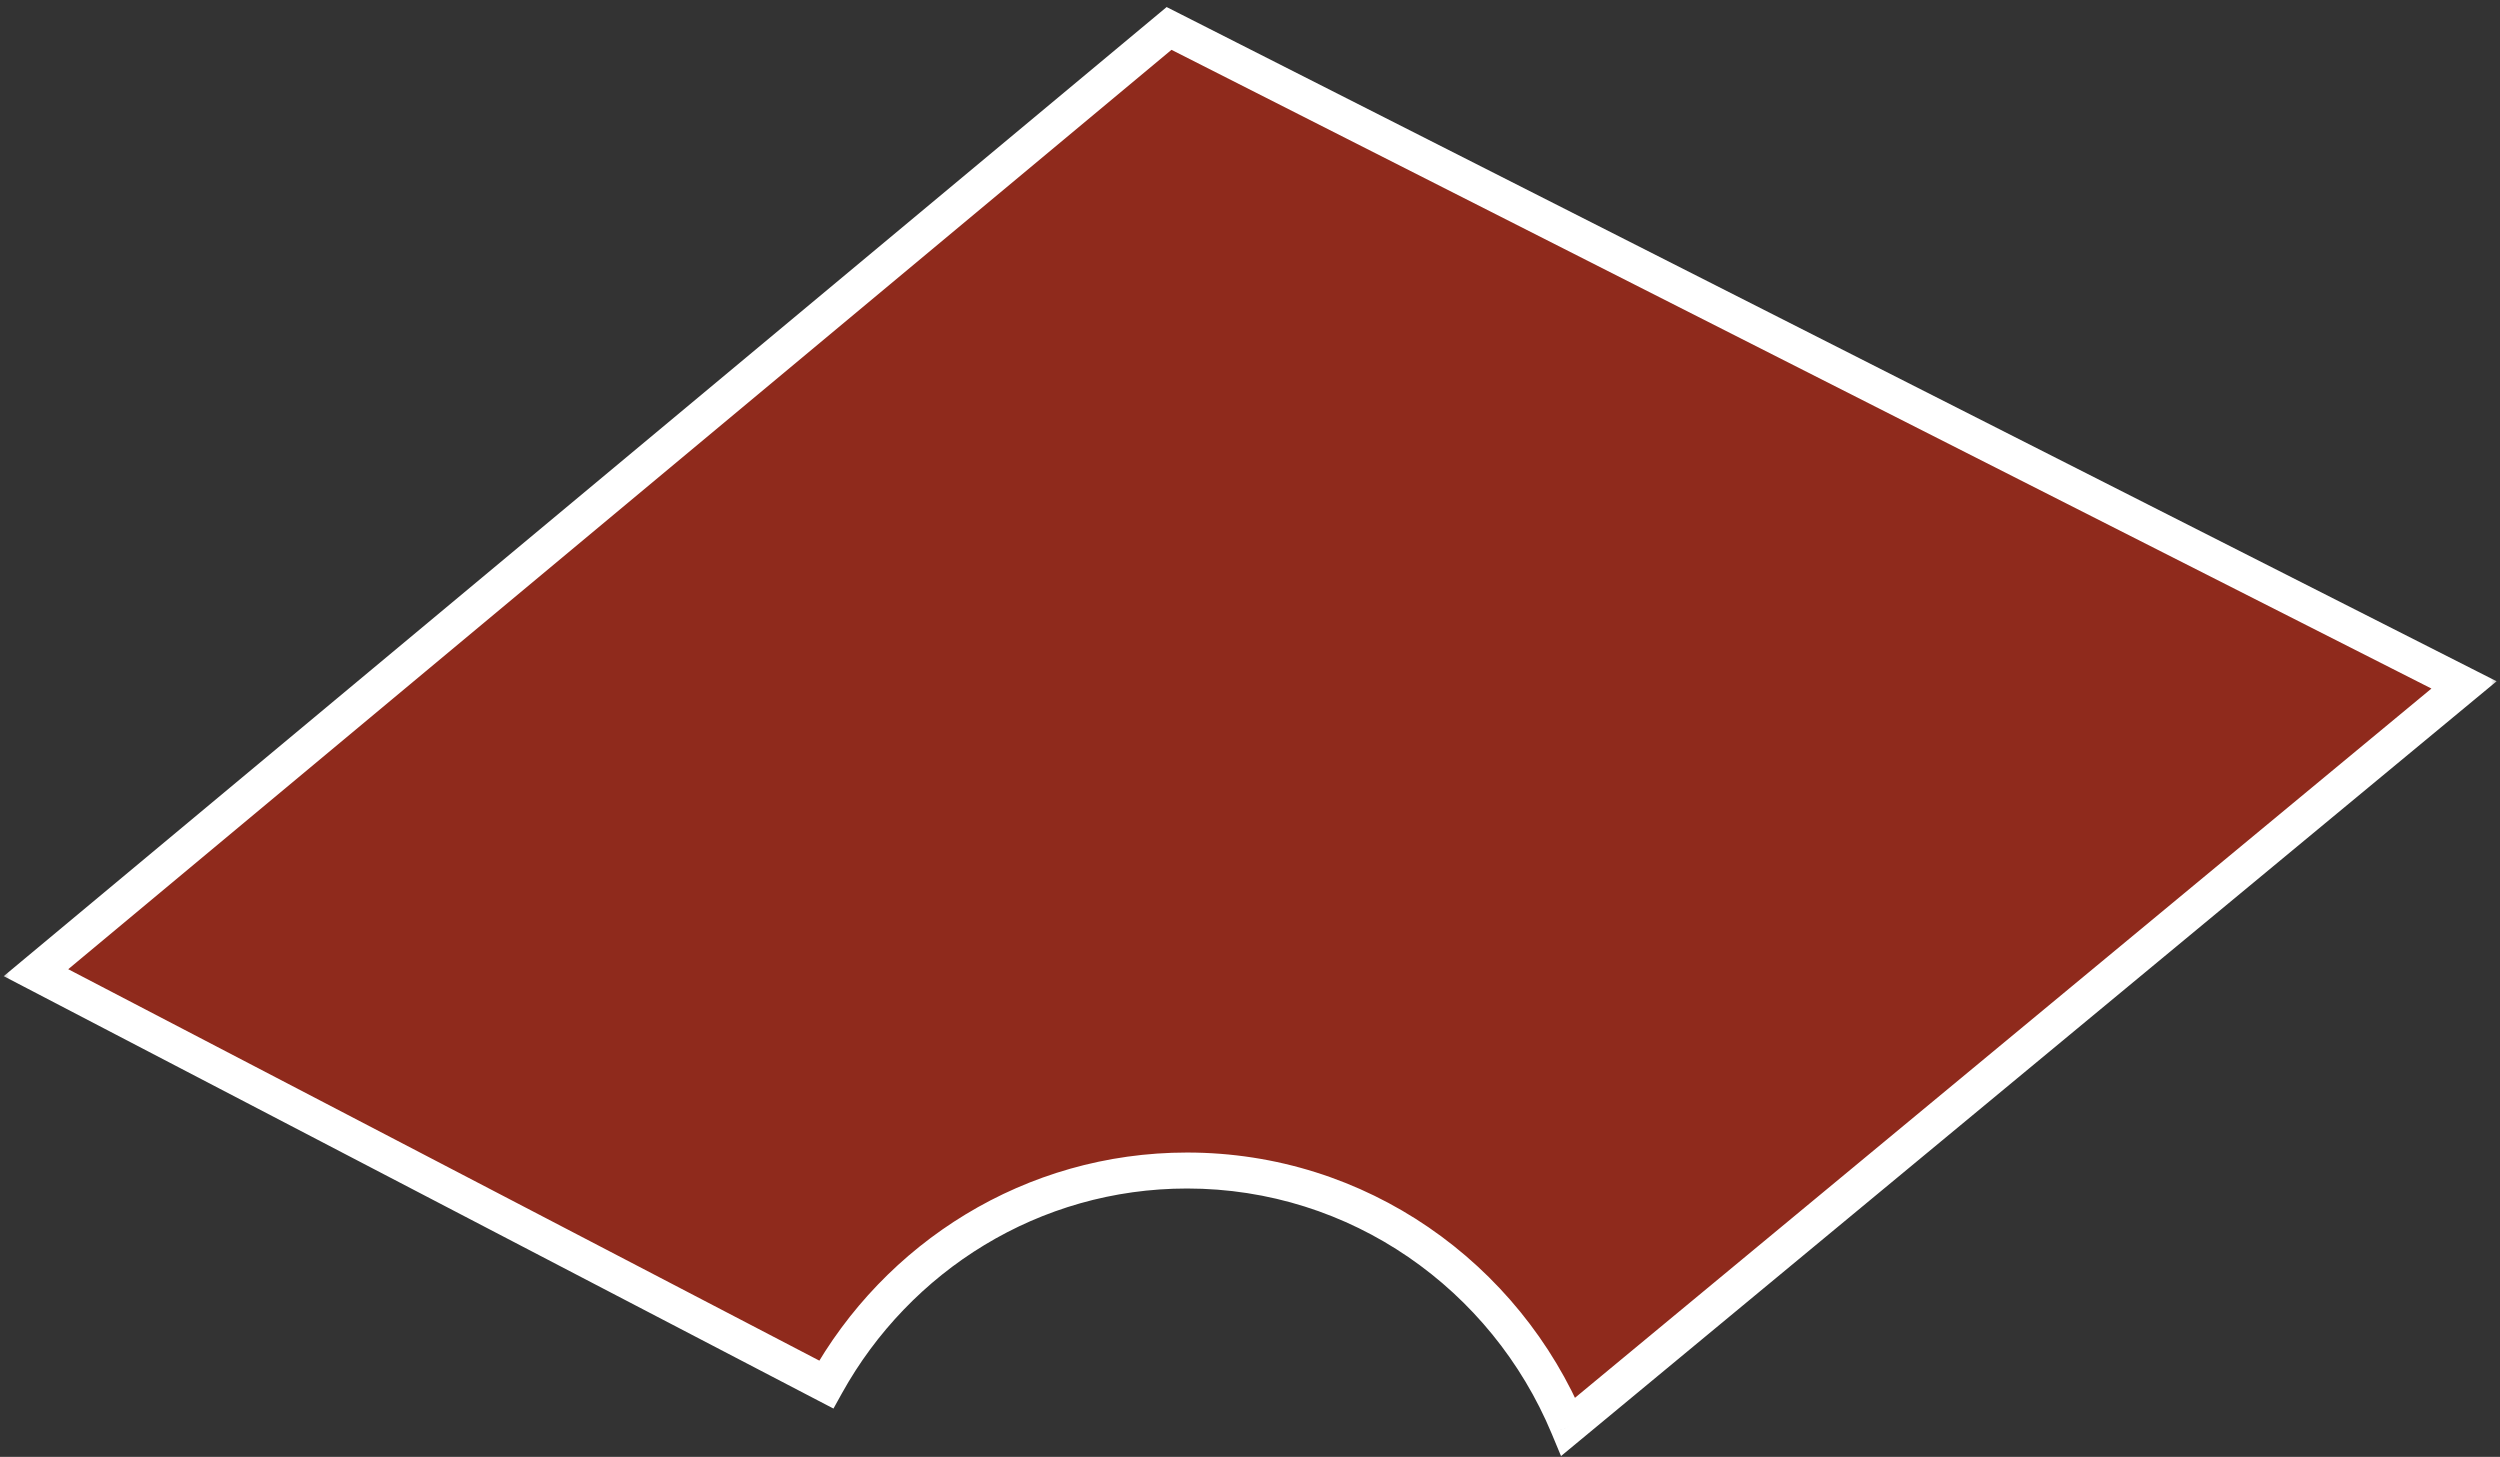
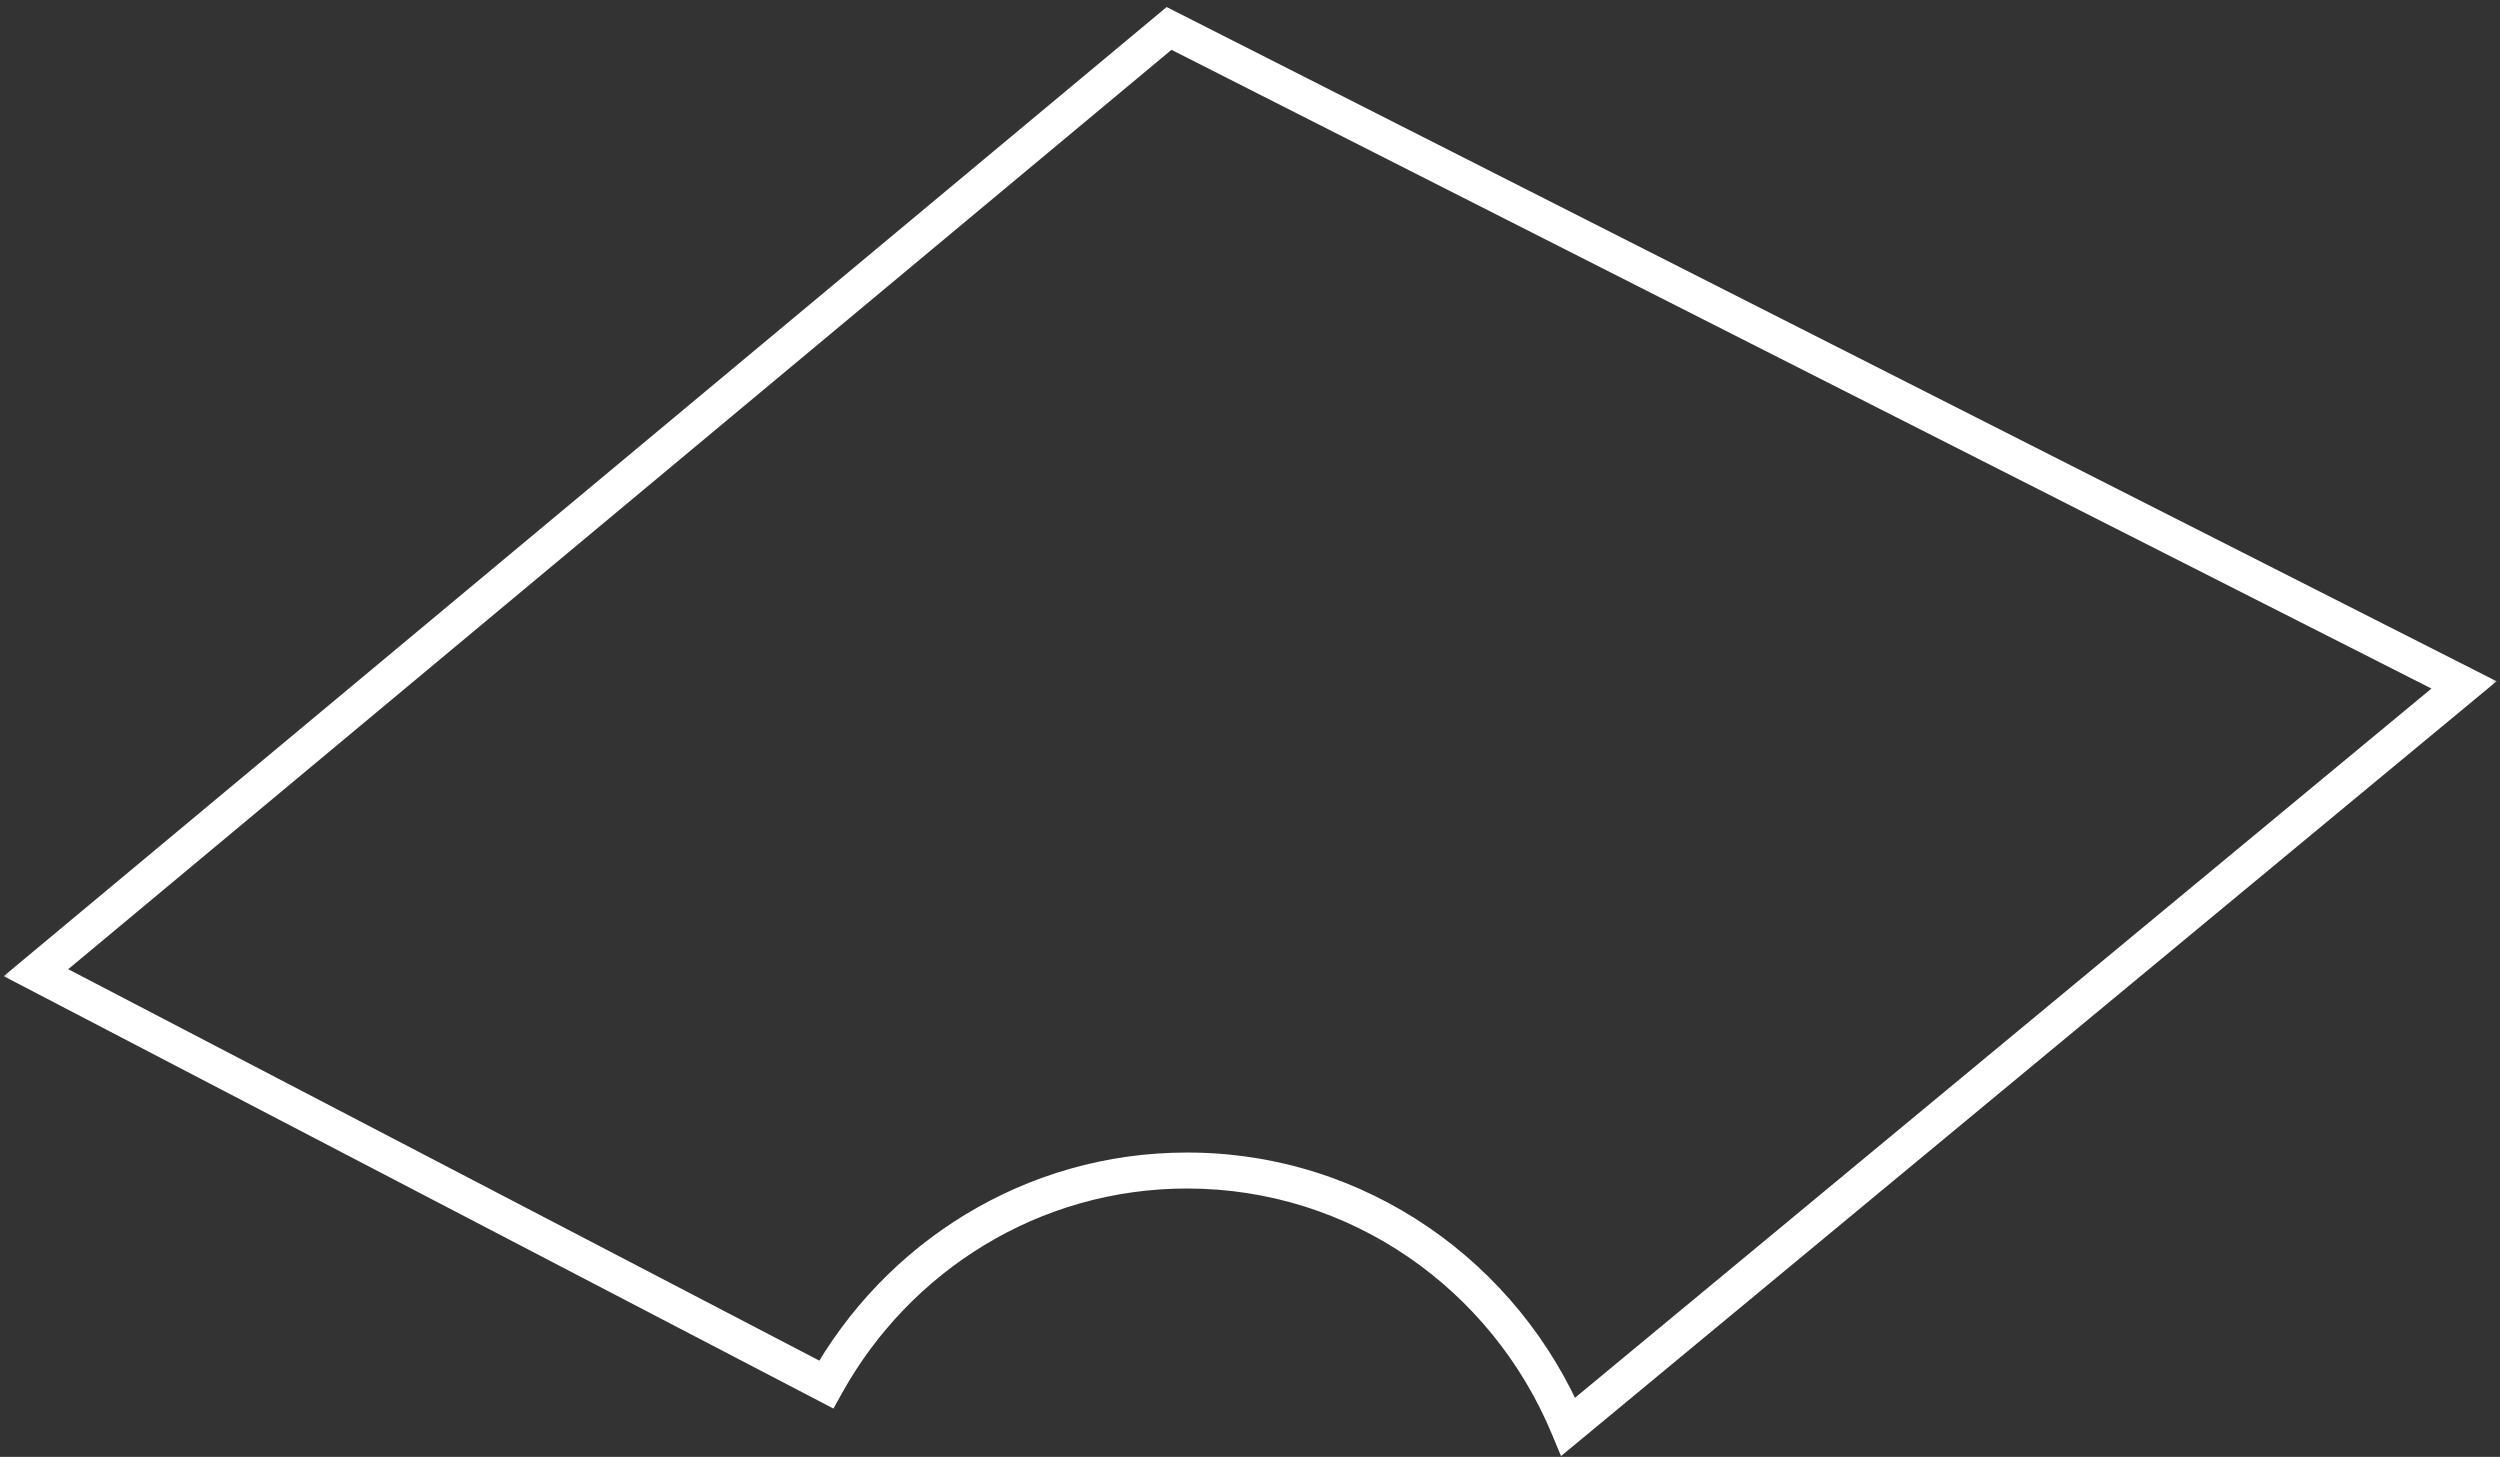
<svg xmlns="http://www.w3.org/2000/svg" width="139" height="81" viewBox="0 0 139 81" fill="none">
  <rect x="0" y="0" width="139" height="81" fill="#333333" stroke="none" />
  <mask id="path-1-outside-1_218_243" maskUnits="userSpaceOnUse" x="0" y="-0.419" width="139" height="82" fill="black">
    <rect fill="white" y="-0.419" width="139" height="82" />
    <path fill-rule="evenodd" clip-rule="evenodd" d="M87.197 79.325C83.707 70.955 75.531 65.081 66 65.081C57.387 65.081 49.88 69.878 45.939 76.979L2 54.081L65 1.581L137 38.081L87.197 79.325Z" />
  </mask>
-   <path fill-rule="evenodd" clip-rule="evenodd" d="M87.197 79.325C83.707 70.955 75.531 65.081 66 65.081C57.387 65.081 49.88 69.878 45.939 76.979L2 54.081L65 1.581L137 38.081L87.197 79.325Z" fill="#C9250E" fill-opacity="0.61" />
  <path d="M87.197 79.325L86.273 79.709L86.793 80.957L87.834 80.095L87.197 79.325ZM45.939 76.979L45.477 77.866L46.341 78.316L46.813 77.464L45.939 76.979ZM2 54.081L1.36 53.313L0.206 54.274L1.538 54.968L2 54.081ZM65 1.581L65.452 0.689L64.865 0.392L64.36 0.813L65 1.581ZM137 38.081L137.638 38.851L138.812 37.879L137.452 37.189L137 38.081ZM66 66.081C75.107 66.081 82.932 71.693 86.273 79.709L88.12 78.94C84.483 70.216 75.954 64.081 66 64.081V66.081ZM46.813 77.464C50.588 70.664 57.77 66.081 66 66.081V64.081C57.005 64.081 49.173 69.092 45.065 76.494L46.813 77.464ZM46.401 76.092L2.462 53.194L1.538 54.968L45.477 77.866L46.401 76.092ZM2.64 54.849L65.64 2.349L64.36 0.813L1.36 53.313L2.64 54.849ZM64.548 2.473L136.548 38.973L137.452 37.189L65.452 0.689L64.548 2.473ZM136.362 37.311L86.559 78.554L87.834 80.095L137.638 38.851L136.362 37.311Z" fill="white" mask="url(#path-1-outside-1_218_243)" />
</svg>